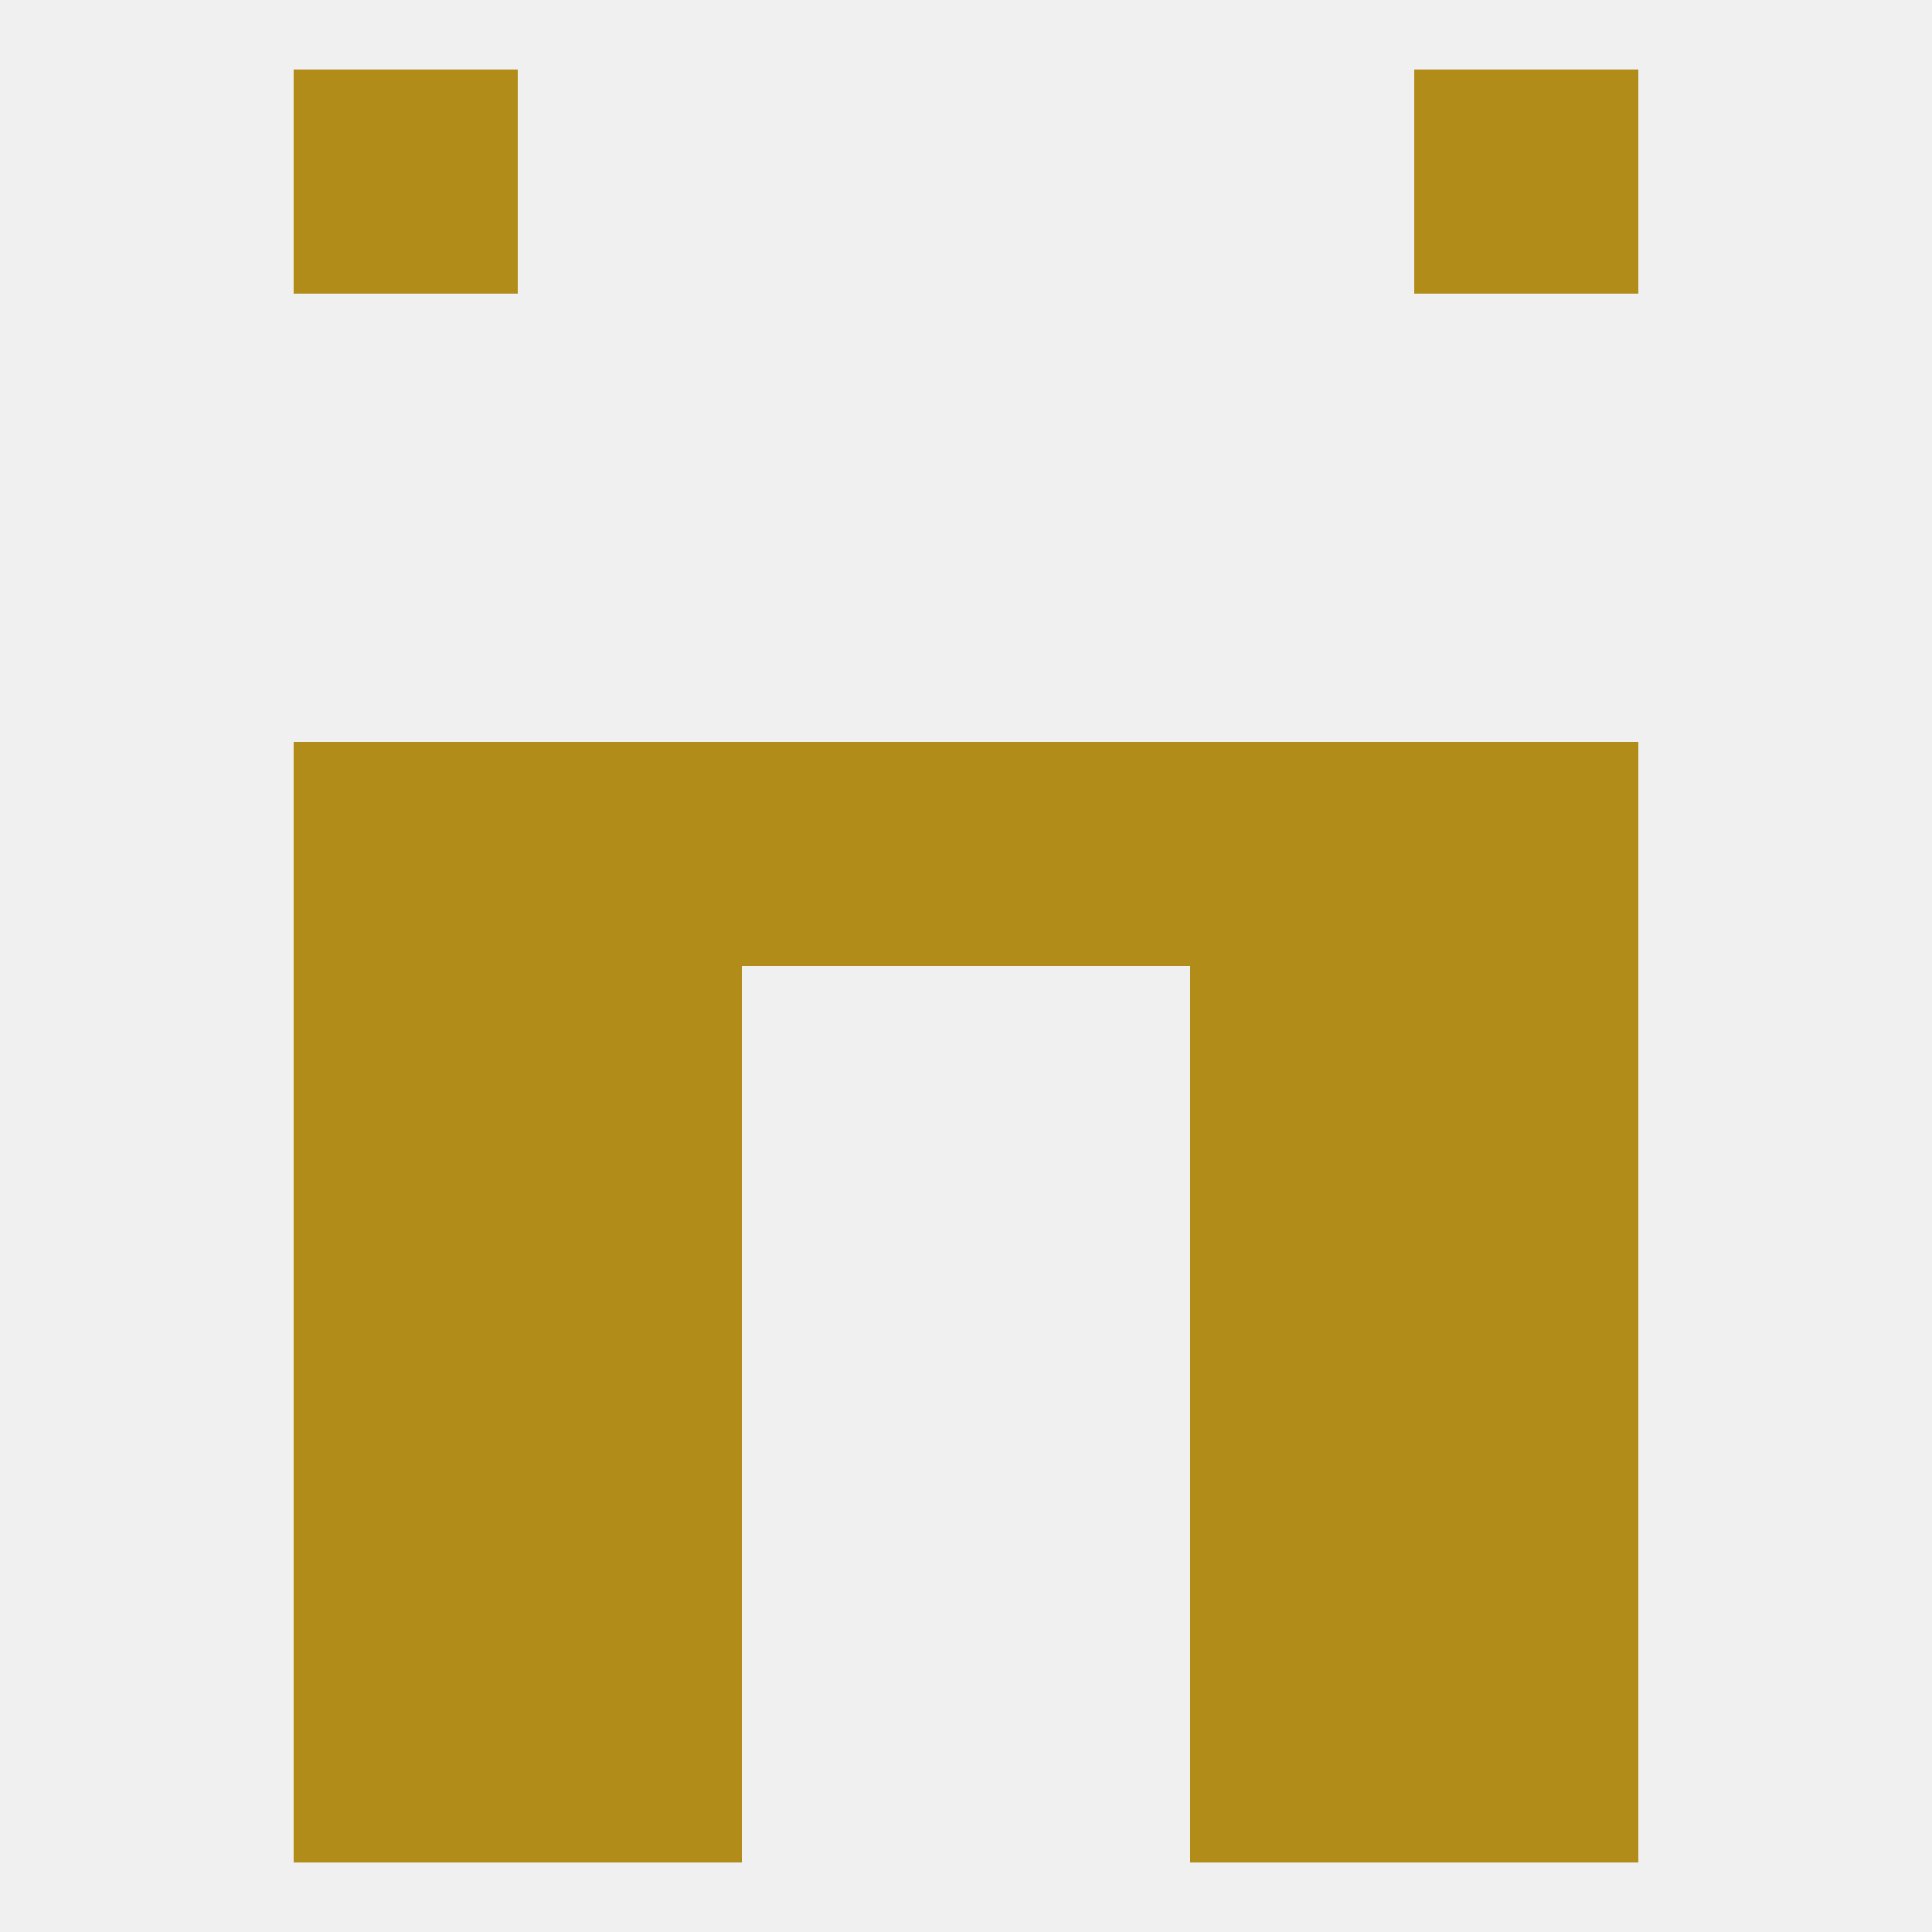
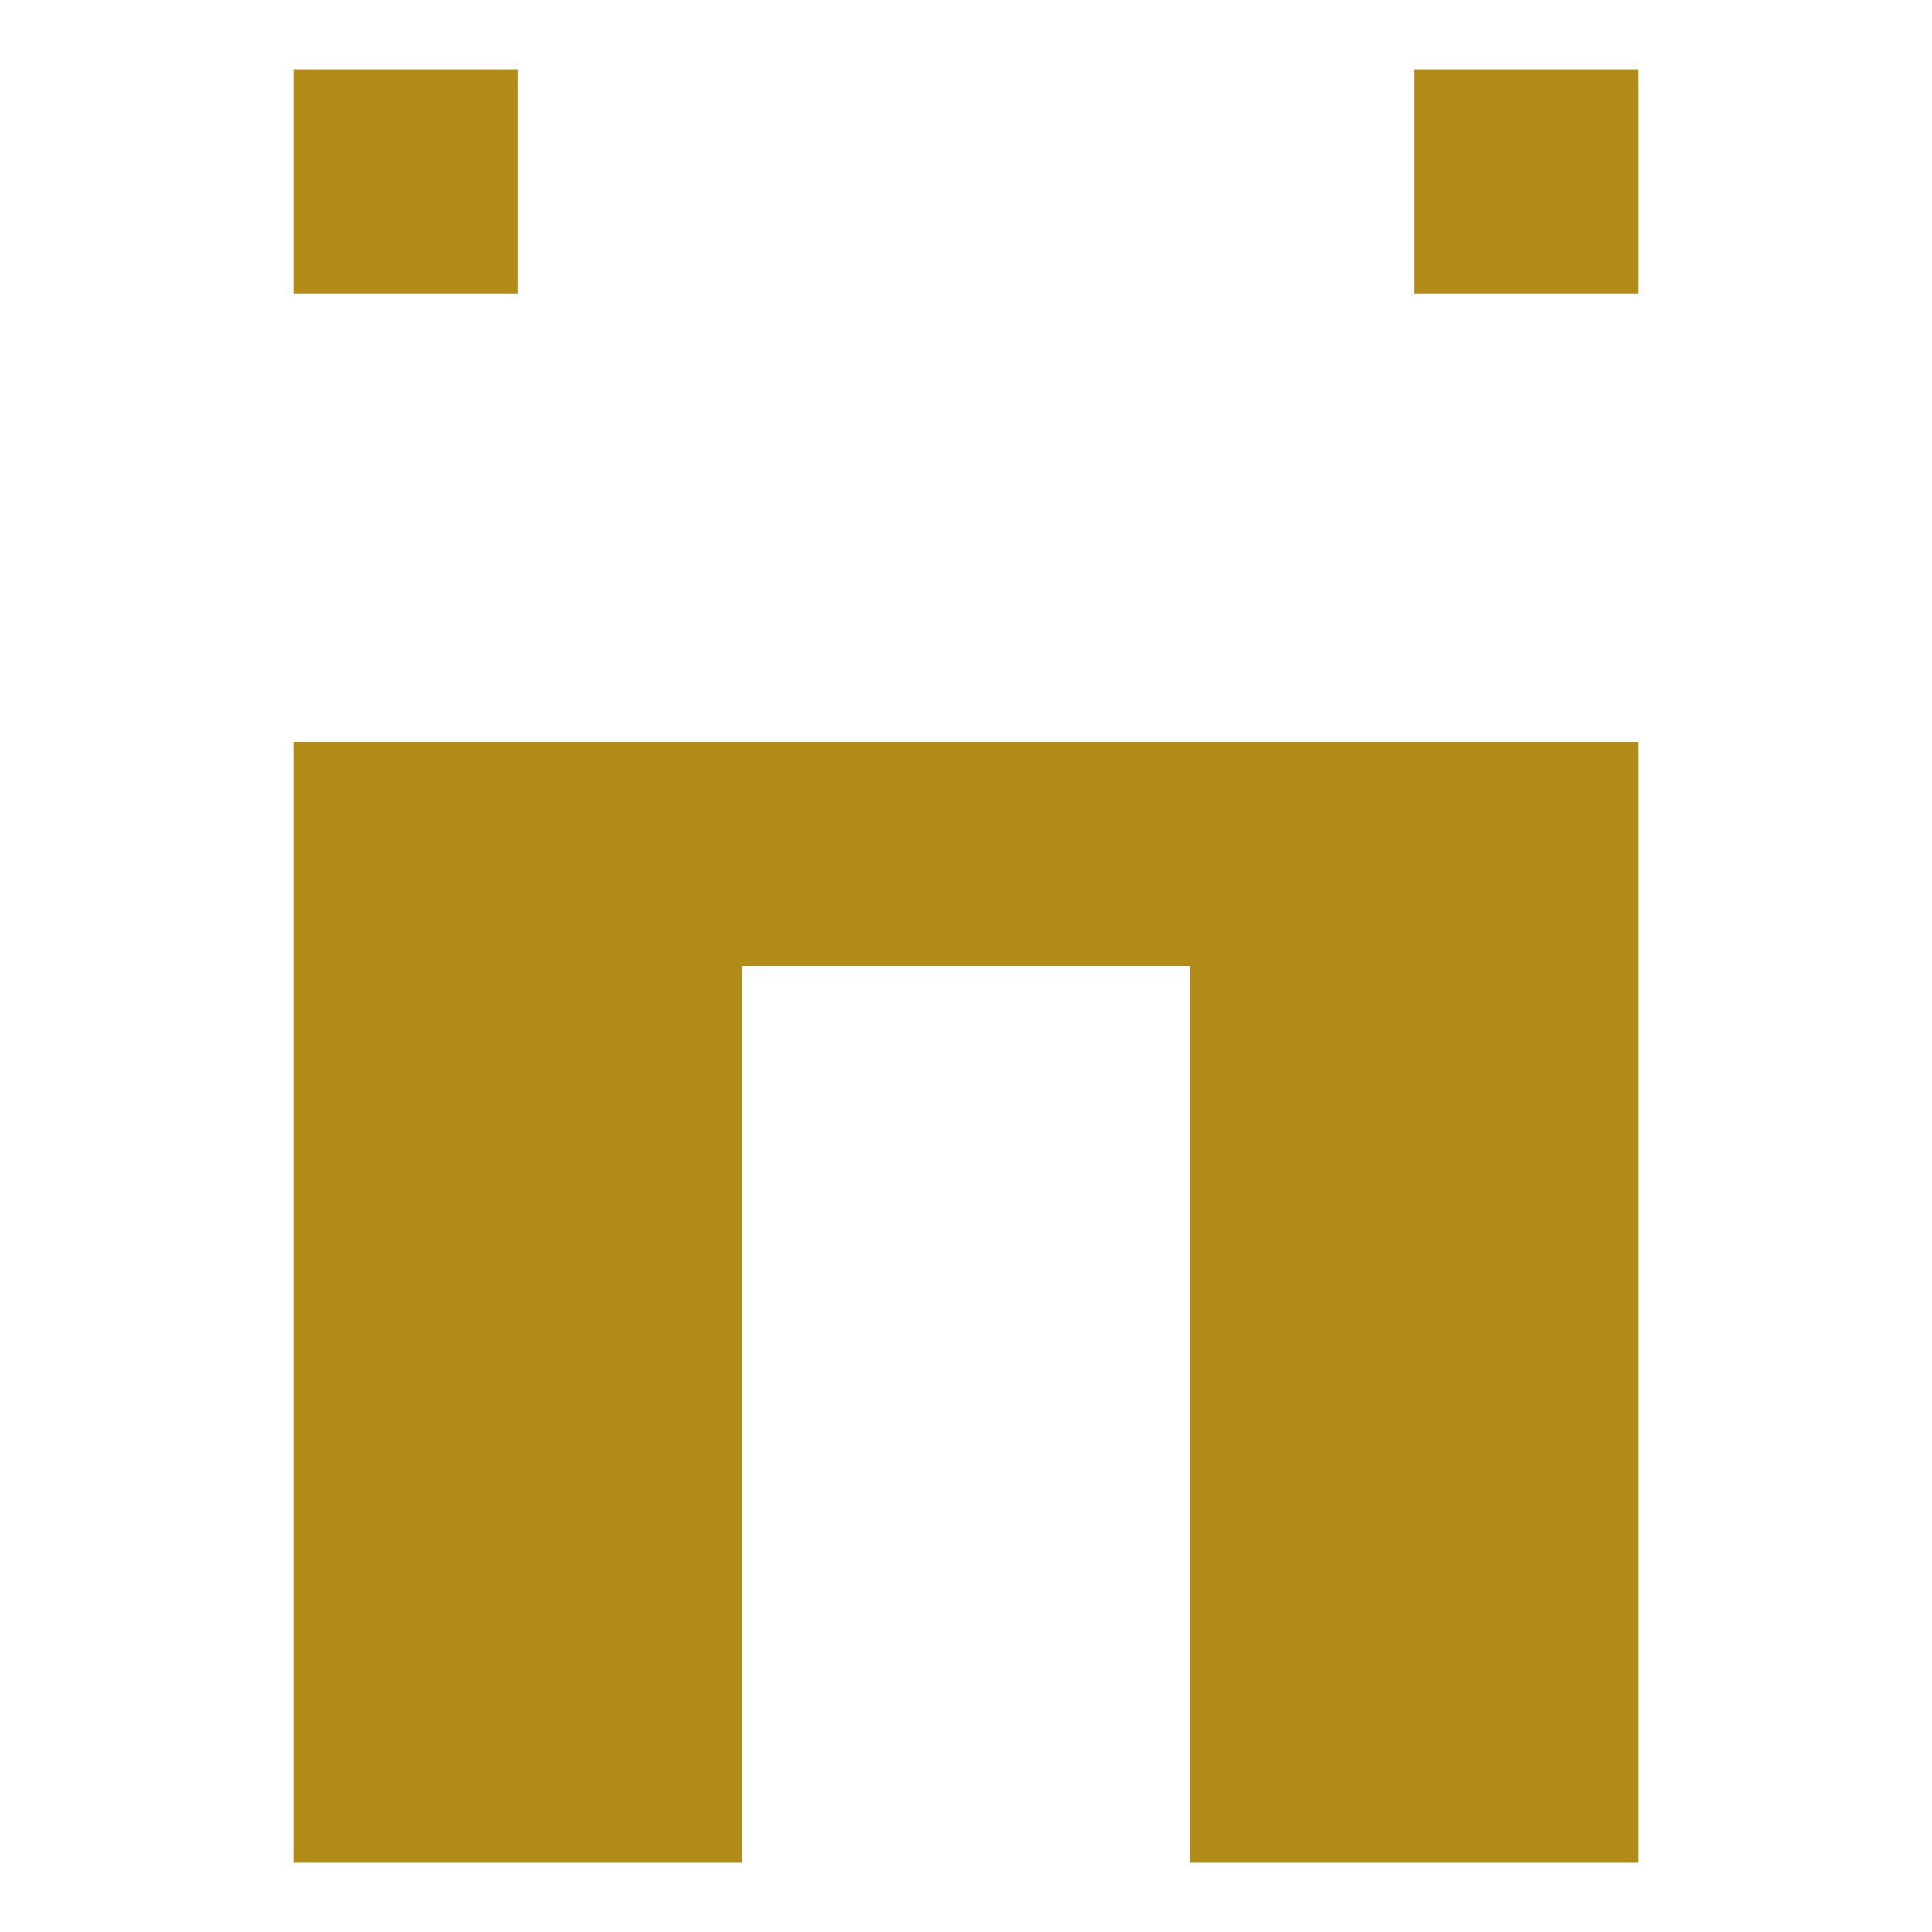
<svg xmlns="http://www.w3.org/2000/svg" version="1.1" baseprofile="full" width="250" height="250" viewBox="0 0 250 250">
-   <rect width="100%" height="100%" fill="rgba(240,240,240,255)" />
  <rect x="38" y="125" width="29" height="29" fill="rgba(178,140,25,255)" />
  <rect x="183" y="125" width="29" height="29" fill="rgba(178,140,25,255)" />
  <rect x="67" y="125" width="29" height="29" fill="rgba(178,140,25,255)" />
  <rect x="154" y="125" width="29" height="29" fill="rgba(178,140,25,255)" />
  <rect x="67" y="154" width="29" height="29" fill="rgba(178,140,25,255)" />
  <rect x="154" y="154" width="29" height="29" fill="rgba(178,140,25,255)" />
  <rect x="38" y="154" width="29" height="29" fill="rgba(178,140,25,255)" />
  <rect x="183" y="154" width="29" height="29" fill="rgba(178,140,25,255)" />
  <rect x="67" y="183" width="29" height="29" fill="rgba(178,140,25,255)" />
  <rect x="154" y="183" width="29" height="29" fill="rgba(178,140,25,255)" />
  <rect x="38" y="183" width="29" height="29" fill="rgba(178,140,25,255)" />
  <rect x="183" y="183" width="29" height="29" fill="rgba(178,140,25,255)" />
  <rect x="183" y="212" width="29" height="29" fill="rgba(178,140,25,255)" />
  <rect x="67" y="212" width="29" height="29" fill="rgba(178,140,25,255)" />
  <rect x="154" y="212" width="29" height="29" fill="rgba(178,140,25,255)" />
  <rect x="38" y="212" width="29" height="29" fill="rgba(178,140,25,255)" />
  <rect x="38" y="9" width="29" height="29" fill="rgba(178,140,25,255)" />
  <rect x="183" y="9" width="29" height="29" fill="rgba(178,140,25,255)" />
  <rect x="125" y="96" width="29" height="29" fill="rgba(178,140,25,255)" />
  <rect x="67" y="96" width="29" height="29" fill="rgba(178,140,25,255)" />
  <rect x="154" y="96" width="29" height="29" fill="rgba(178,140,25,255)" />
  <rect x="38" y="96" width="29" height="29" fill="rgba(178,140,25,255)" />
  <rect x="183" y="96" width="29" height="29" fill="rgba(178,140,25,255)" />
  <rect x="96" y="96" width="29" height="29" fill="rgba(178,140,25,255)" />
</svg>